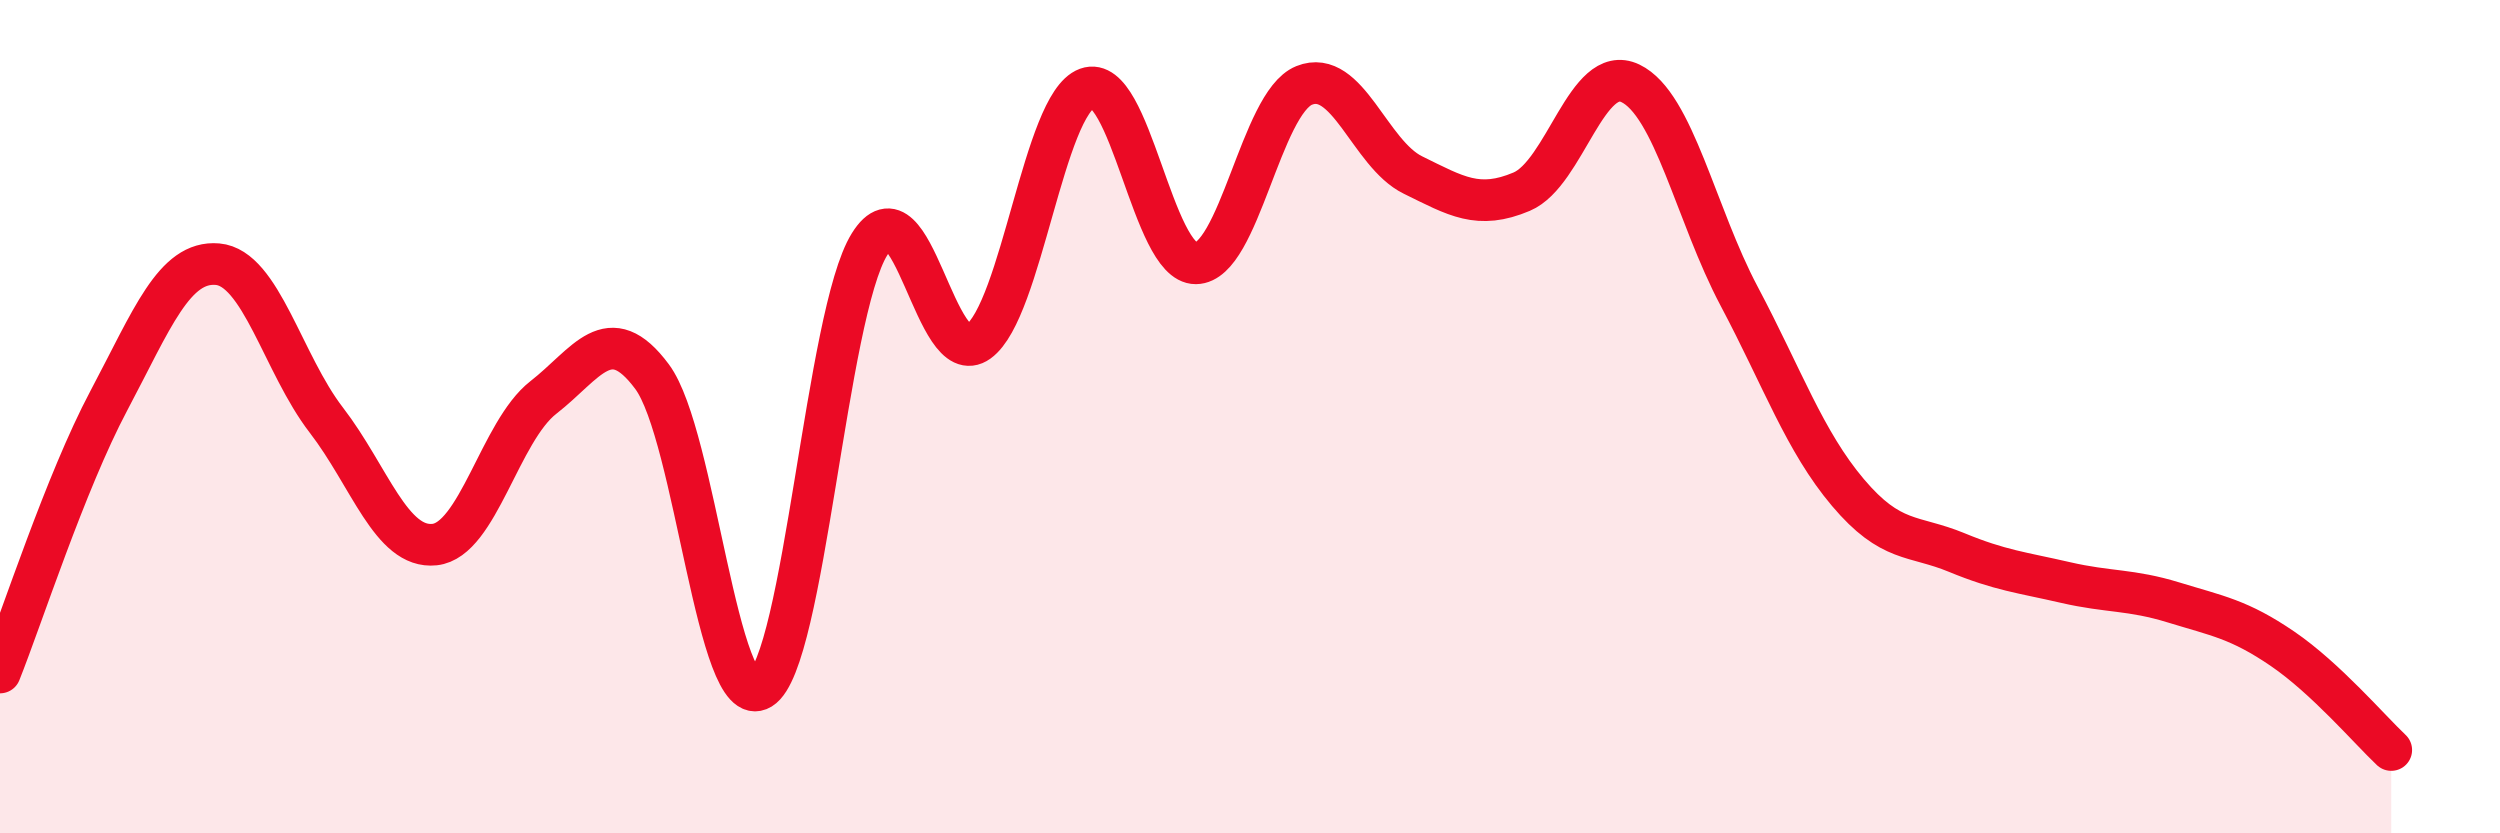
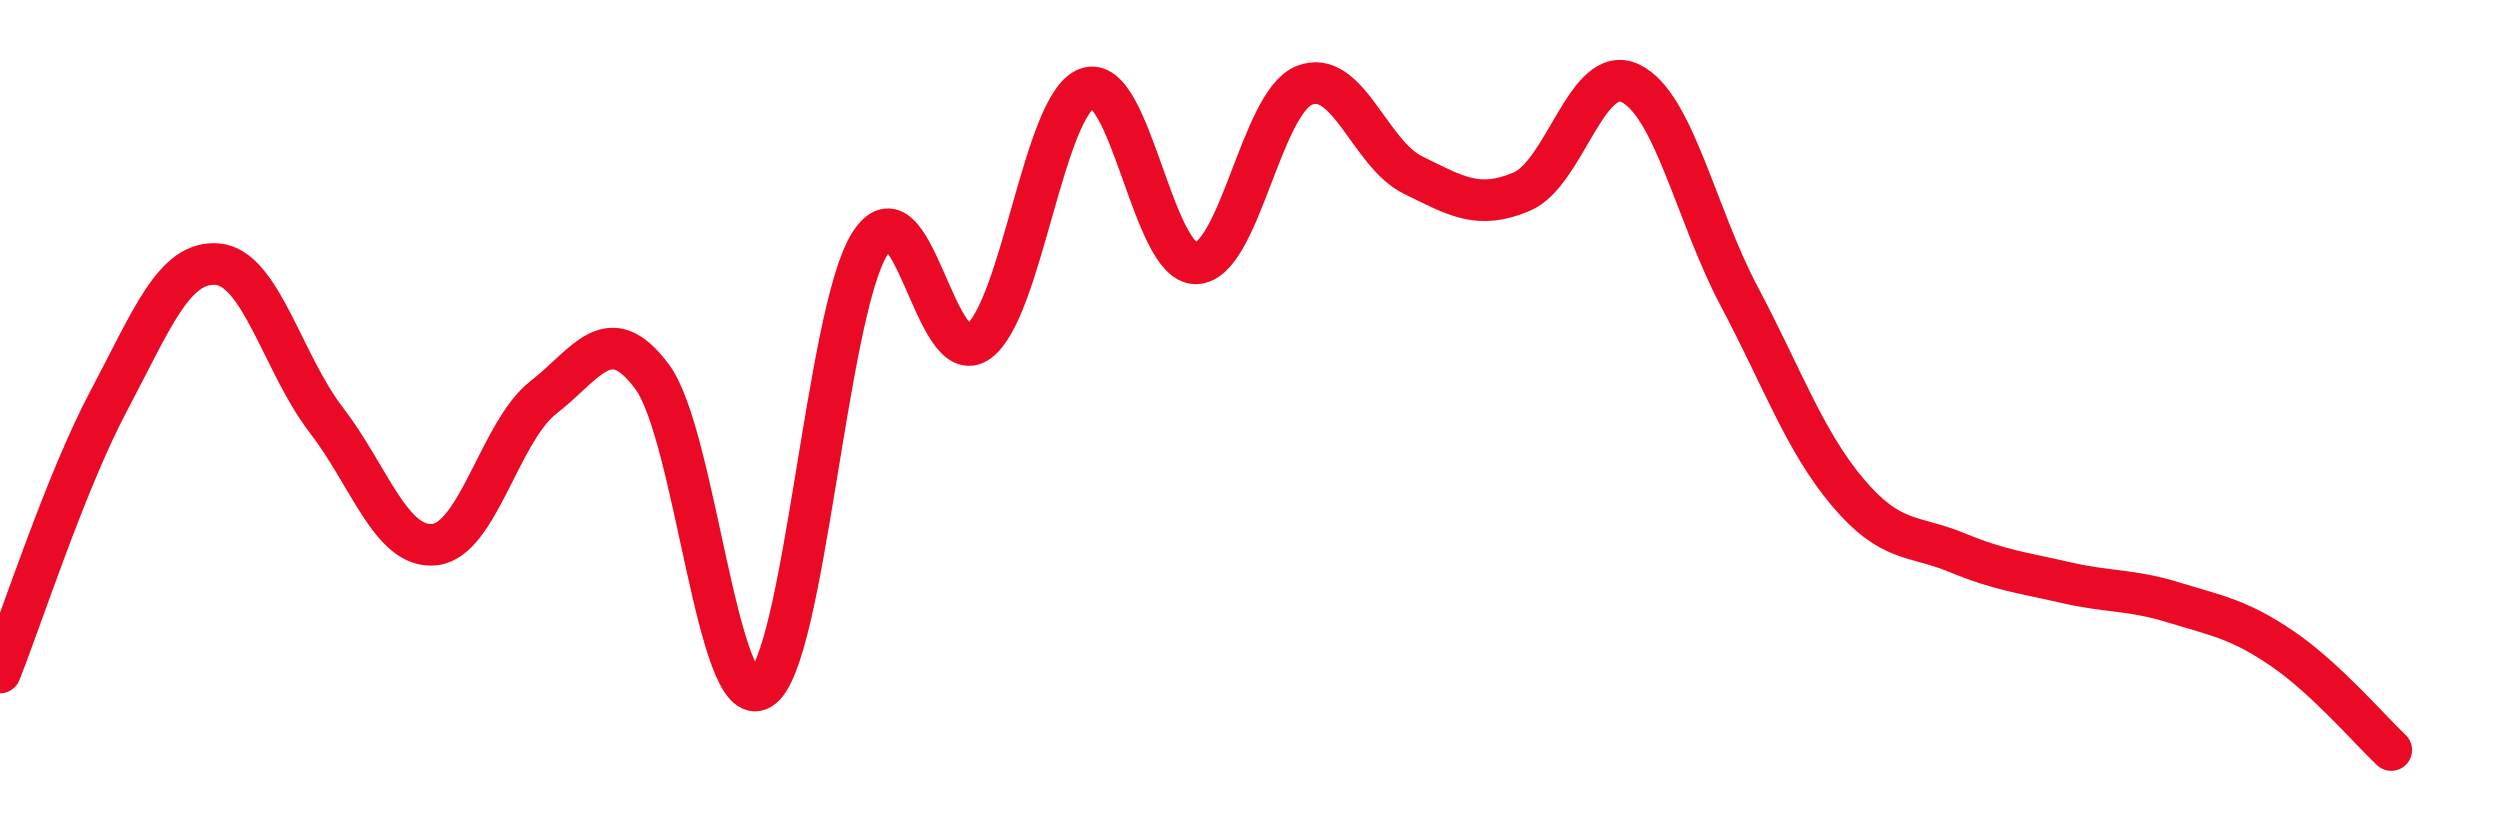
<svg xmlns="http://www.w3.org/2000/svg" width="60" height="20" viewBox="0 0 60 20">
-   <path d="M 0,16.14 C 0.52,14.84 1.57,11.58 2.61,9.62 C 3.65,7.66 4.18,6.25 5.22,6.34 C 6.26,6.43 6.79,8.73 7.83,10.08 C 8.87,11.43 9.39,13.18 10.43,13.07 C 11.47,12.96 12,10.35 13.04,9.54 C 14.08,8.73 14.61,7.64 15.65,9.04 C 16.69,10.44 17.22,17.17 18.26,16.53 C 19.3,15.89 19.83,7.53 20.87,5.86 C 21.91,4.19 22.44,8.95 23.48,8.2 C 24.52,7.45 25.05,2.5 26.09,2.12 C 27.13,1.74 27.66,6.33 28.7,6.32 C 29.74,6.31 30.26,2.47 31.3,2.05 C 32.34,1.63 32.87,3.69 33.91,4.2 C 34.95,4.71 35.48,5.04 36.52,4.6 C 37.56,4.16 38.09,1.5 39.13,2 C 40.17,2.5 40.7,5.15 41.74,7.11 C 42.78,9.07 43.31,10.59 44.35,11.82 C 45.39,13.05 45.92,12.83 46.96,13.26 C 48,13.69 48.53,13.74 49.57,13.98 C 50.61,14.22 51.13,14.14 52.17,14.46 C 53.21,14.78 53.74,14.86 54.78,15.57 C 55.82,16.28 56.87,17.51 57.39,18L57.39 20L0 20Z" fill="#EB0A25" opacity="0.1" stroke-linecap="round" stroke-linejoin="round" />
  <path d="M 0,16.14 C 0.52,14.84 1.57,11.58 2.61,9.62 C 3.65,7.66 4.18,6.25 5.22,6.34 C 6.26,6.43 6.79,8.73 7.83,10.08 C 8.87,11.43 9.39,13.18 10.43,13.07 C 11.47,12.96 12,10.35 13.04,9.54 C 14.08,8.73 14.61,7.64 15.65,9.04 C 16.69,10.44 17.22,17.17 18.26,16.53 C 19.3,15.89 19.83,7.53 20.87,5.86 C 21.91,4.19 22.44,8.95 23.48,8.2 C 24.52,7.45 25.05,2.5 26.09,2.12 C 27.13,1.74 27.66,6.33 28.7,6.32 C 29.74,6.31 30.26,2.47 31.3,2.05 C 32.34,1.63 32.87,3.69 33.91,4.2 C 34.95,4.71 35.48,5.04 36.52,4.6 C 37.56,4.16 38.09,1.5 39.13,2 C 40.17,2.5 40.7,5.15 41.74,7.11 C 42.78,9.07 43.31,10.59 44.35,11.82 C 45.39,13.05 45.92,12.83 46.96,13.26 C 48,13.69 48.53,13.74 49.57,13.98 C 50.61,14.22 51.13,14.14 52.17,14.46 C 53.21,14.78 53.74,14.86 54.78,15.57 C 55.82,16.28 56.87,17.51 57.39,18" stroke="#EB0A25" stroke-width="1" fill="none" stroke-linecap="round" stroke-linejoin="round" />
</svg>